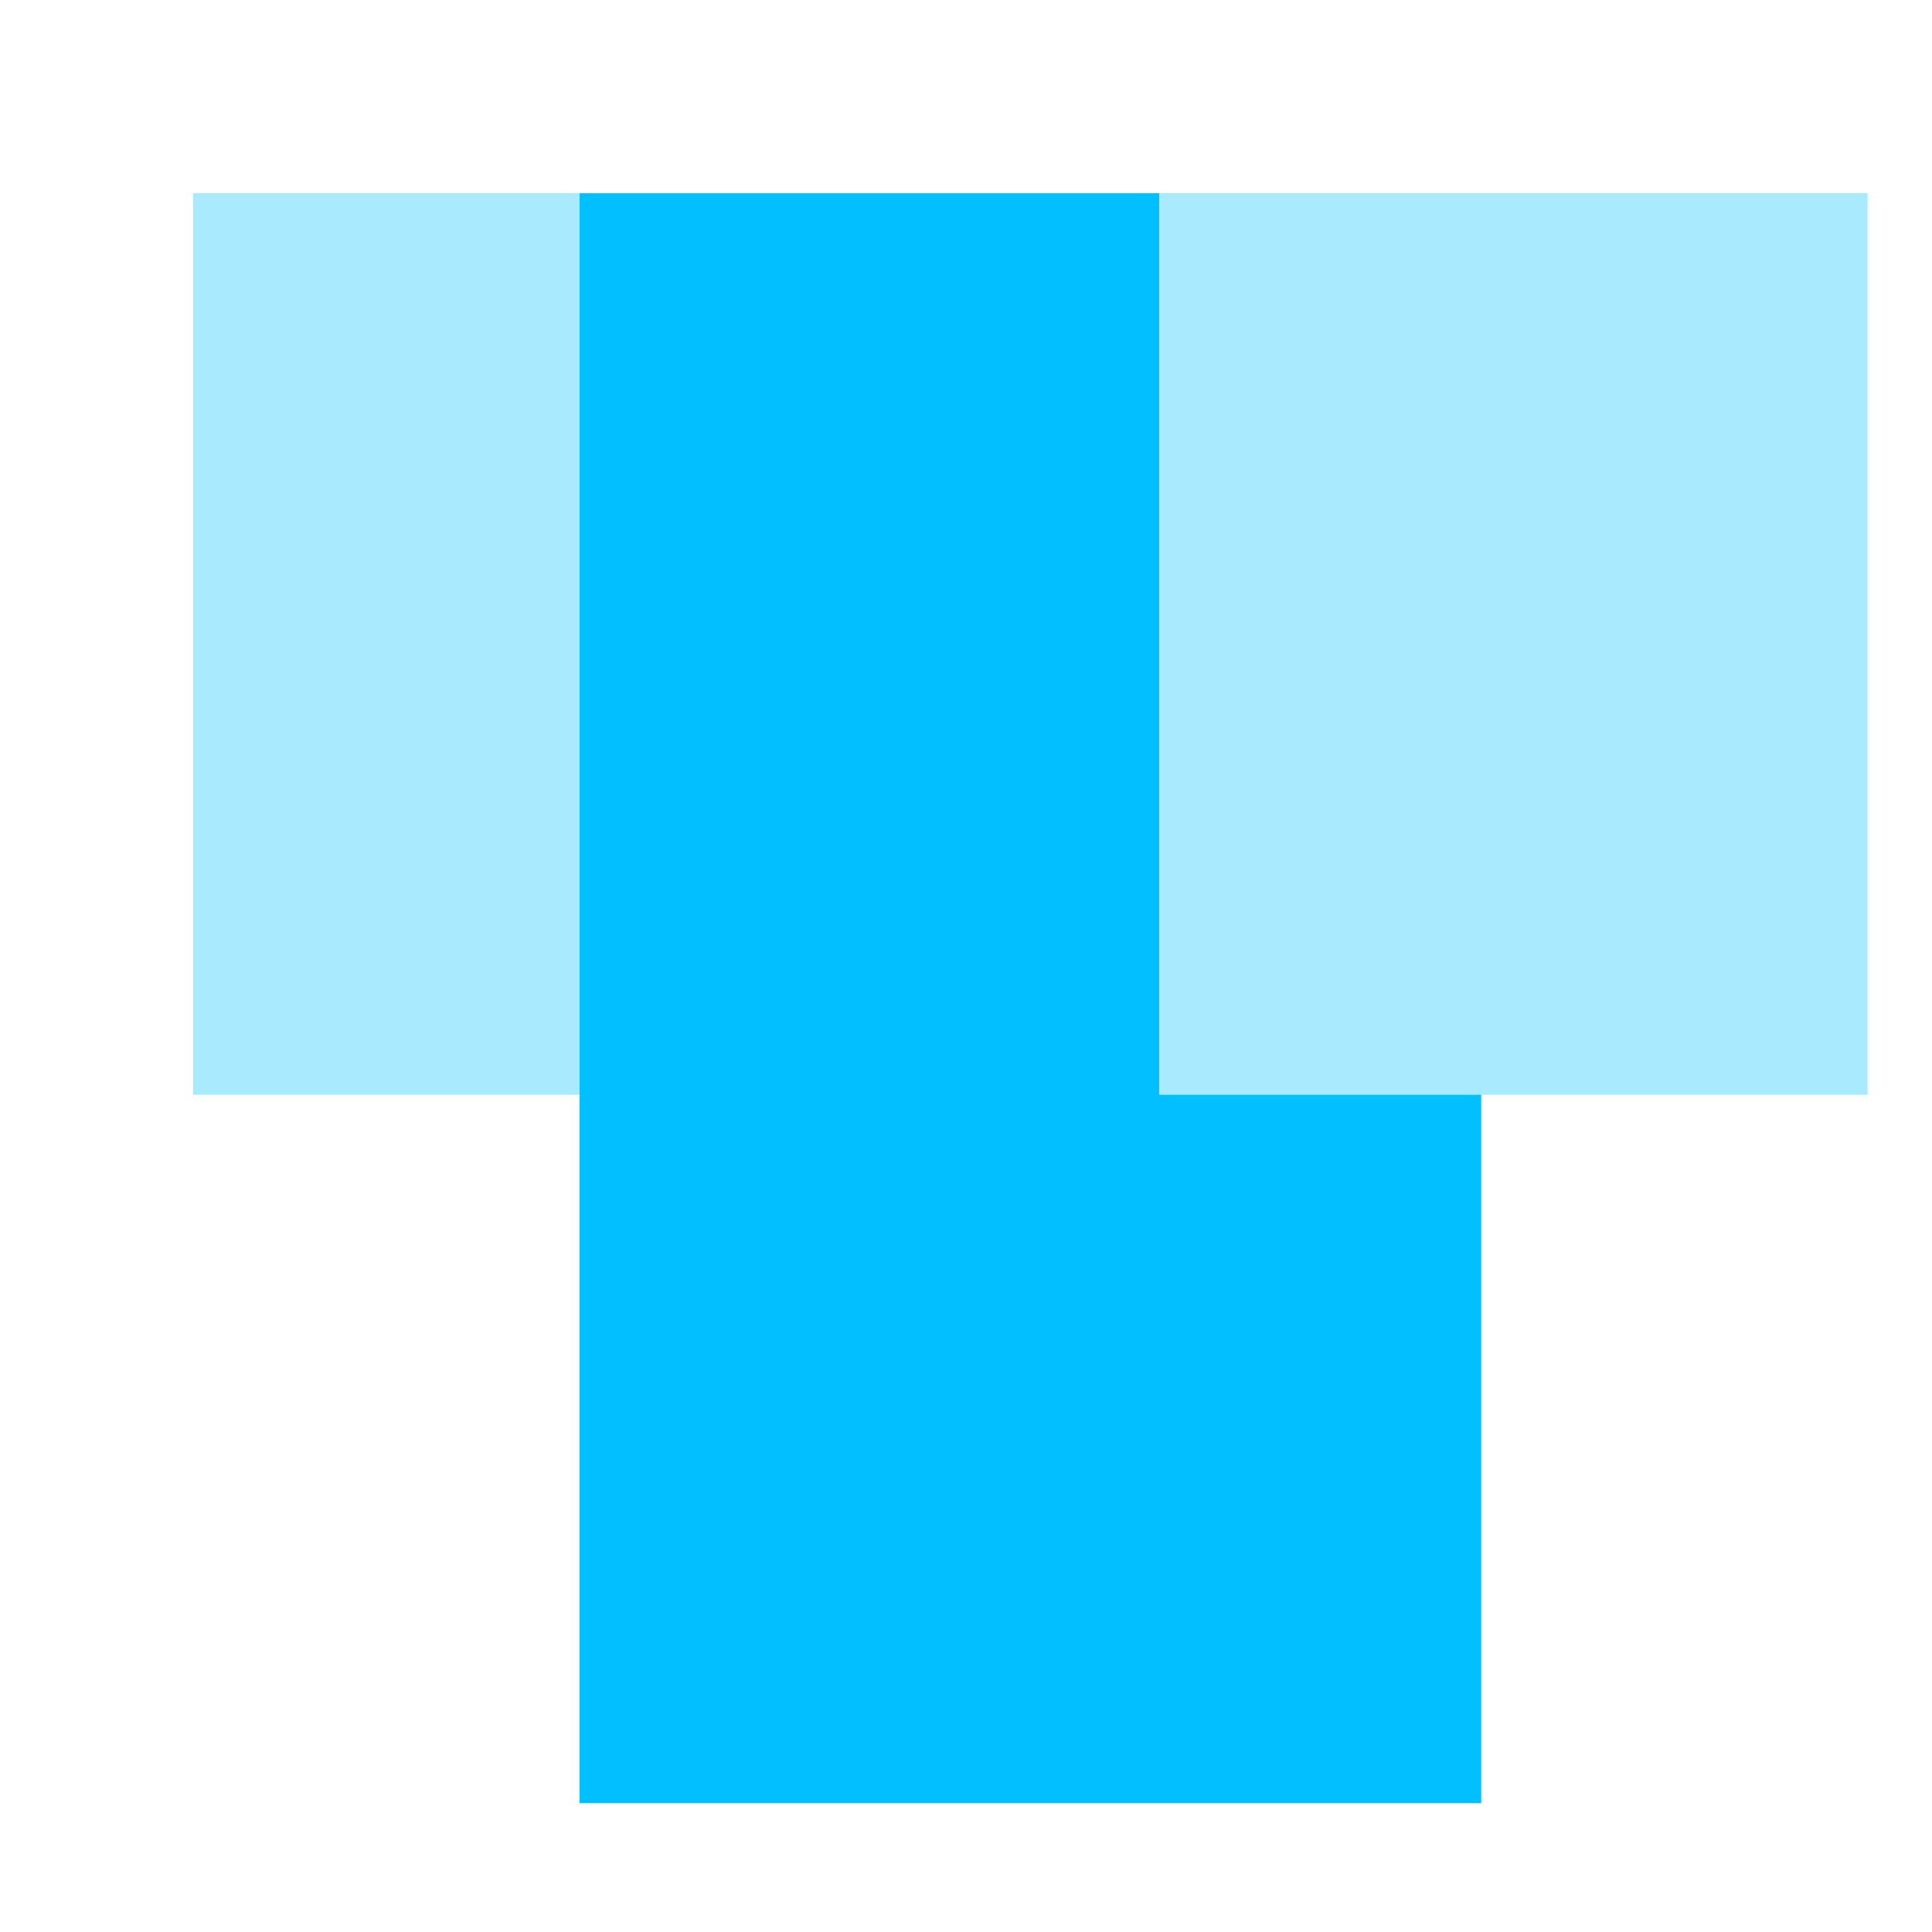
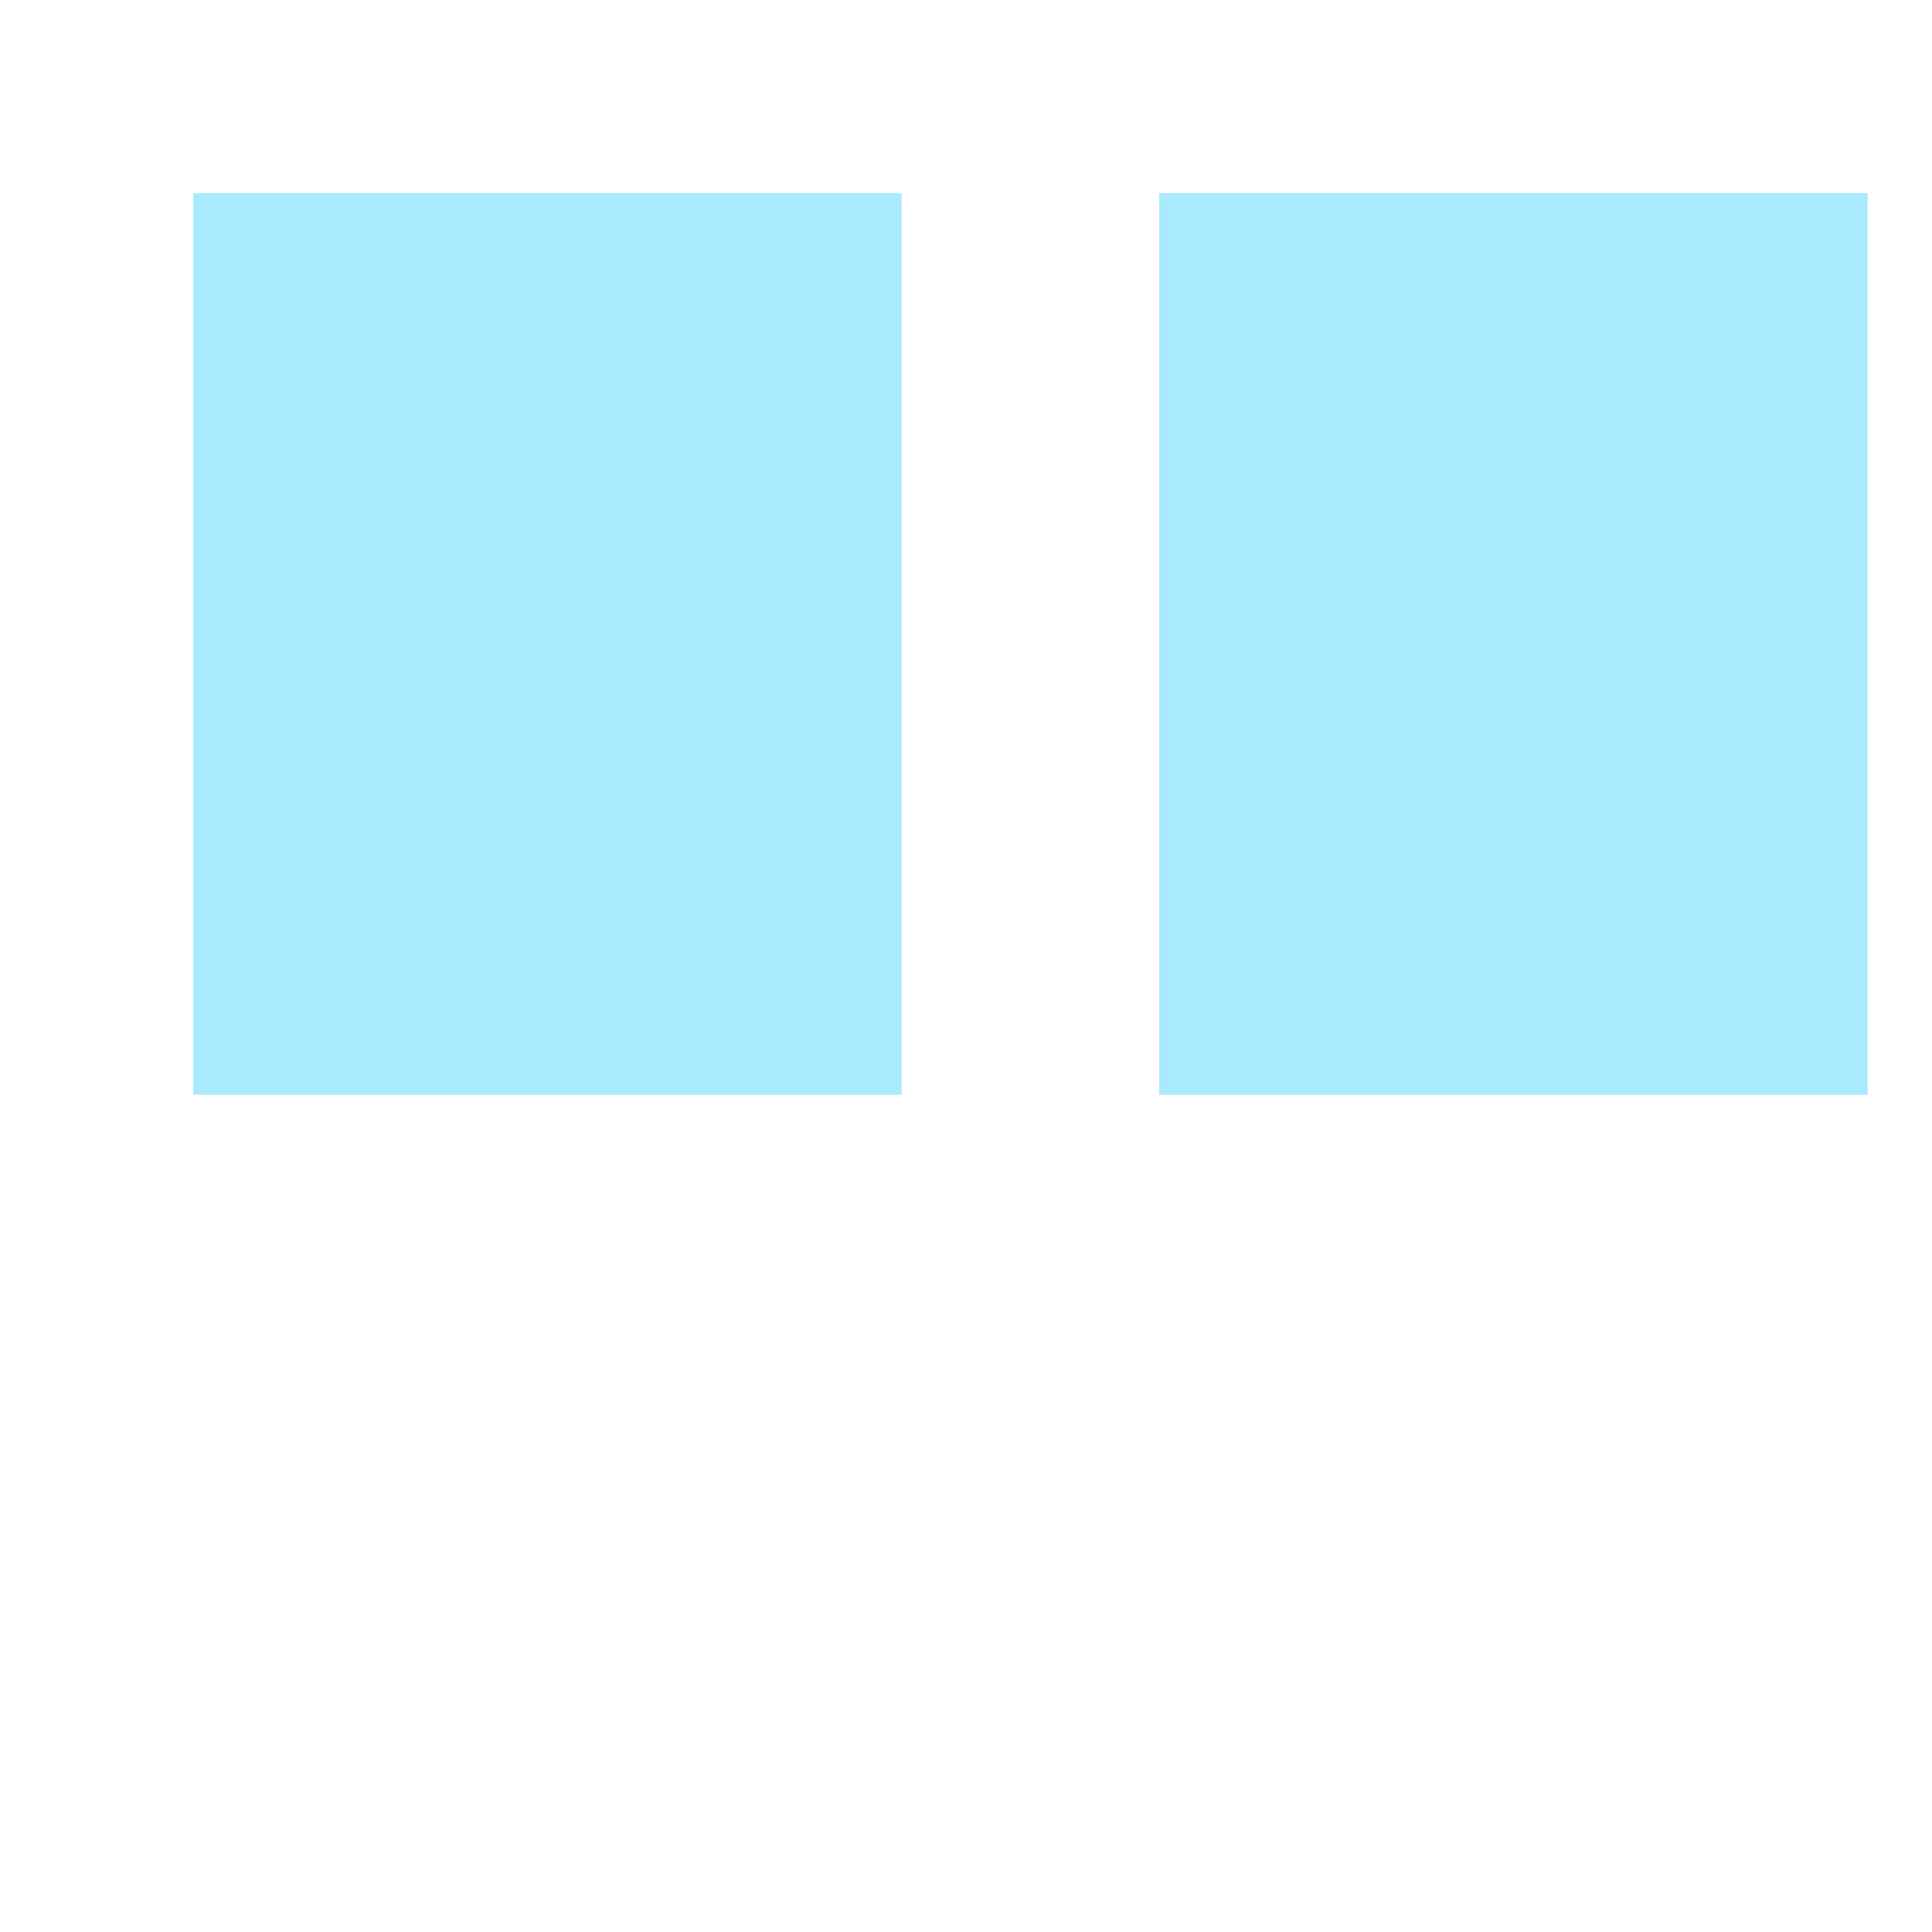
<svg xmlns="http://www.w3.org/2000/svg" width="30" height="30" viewBox="0 0 30 30" fill="none">
  <rect x="3" y="3" width="11" height="14" fill="#AAEAFF" />
-   <rect x="9" y="3" width="14" height="25" fill="#02C0FF" />
  <rect x="18" y="3" width="11" height="14" fill="#AAEAFF" />
</svg>